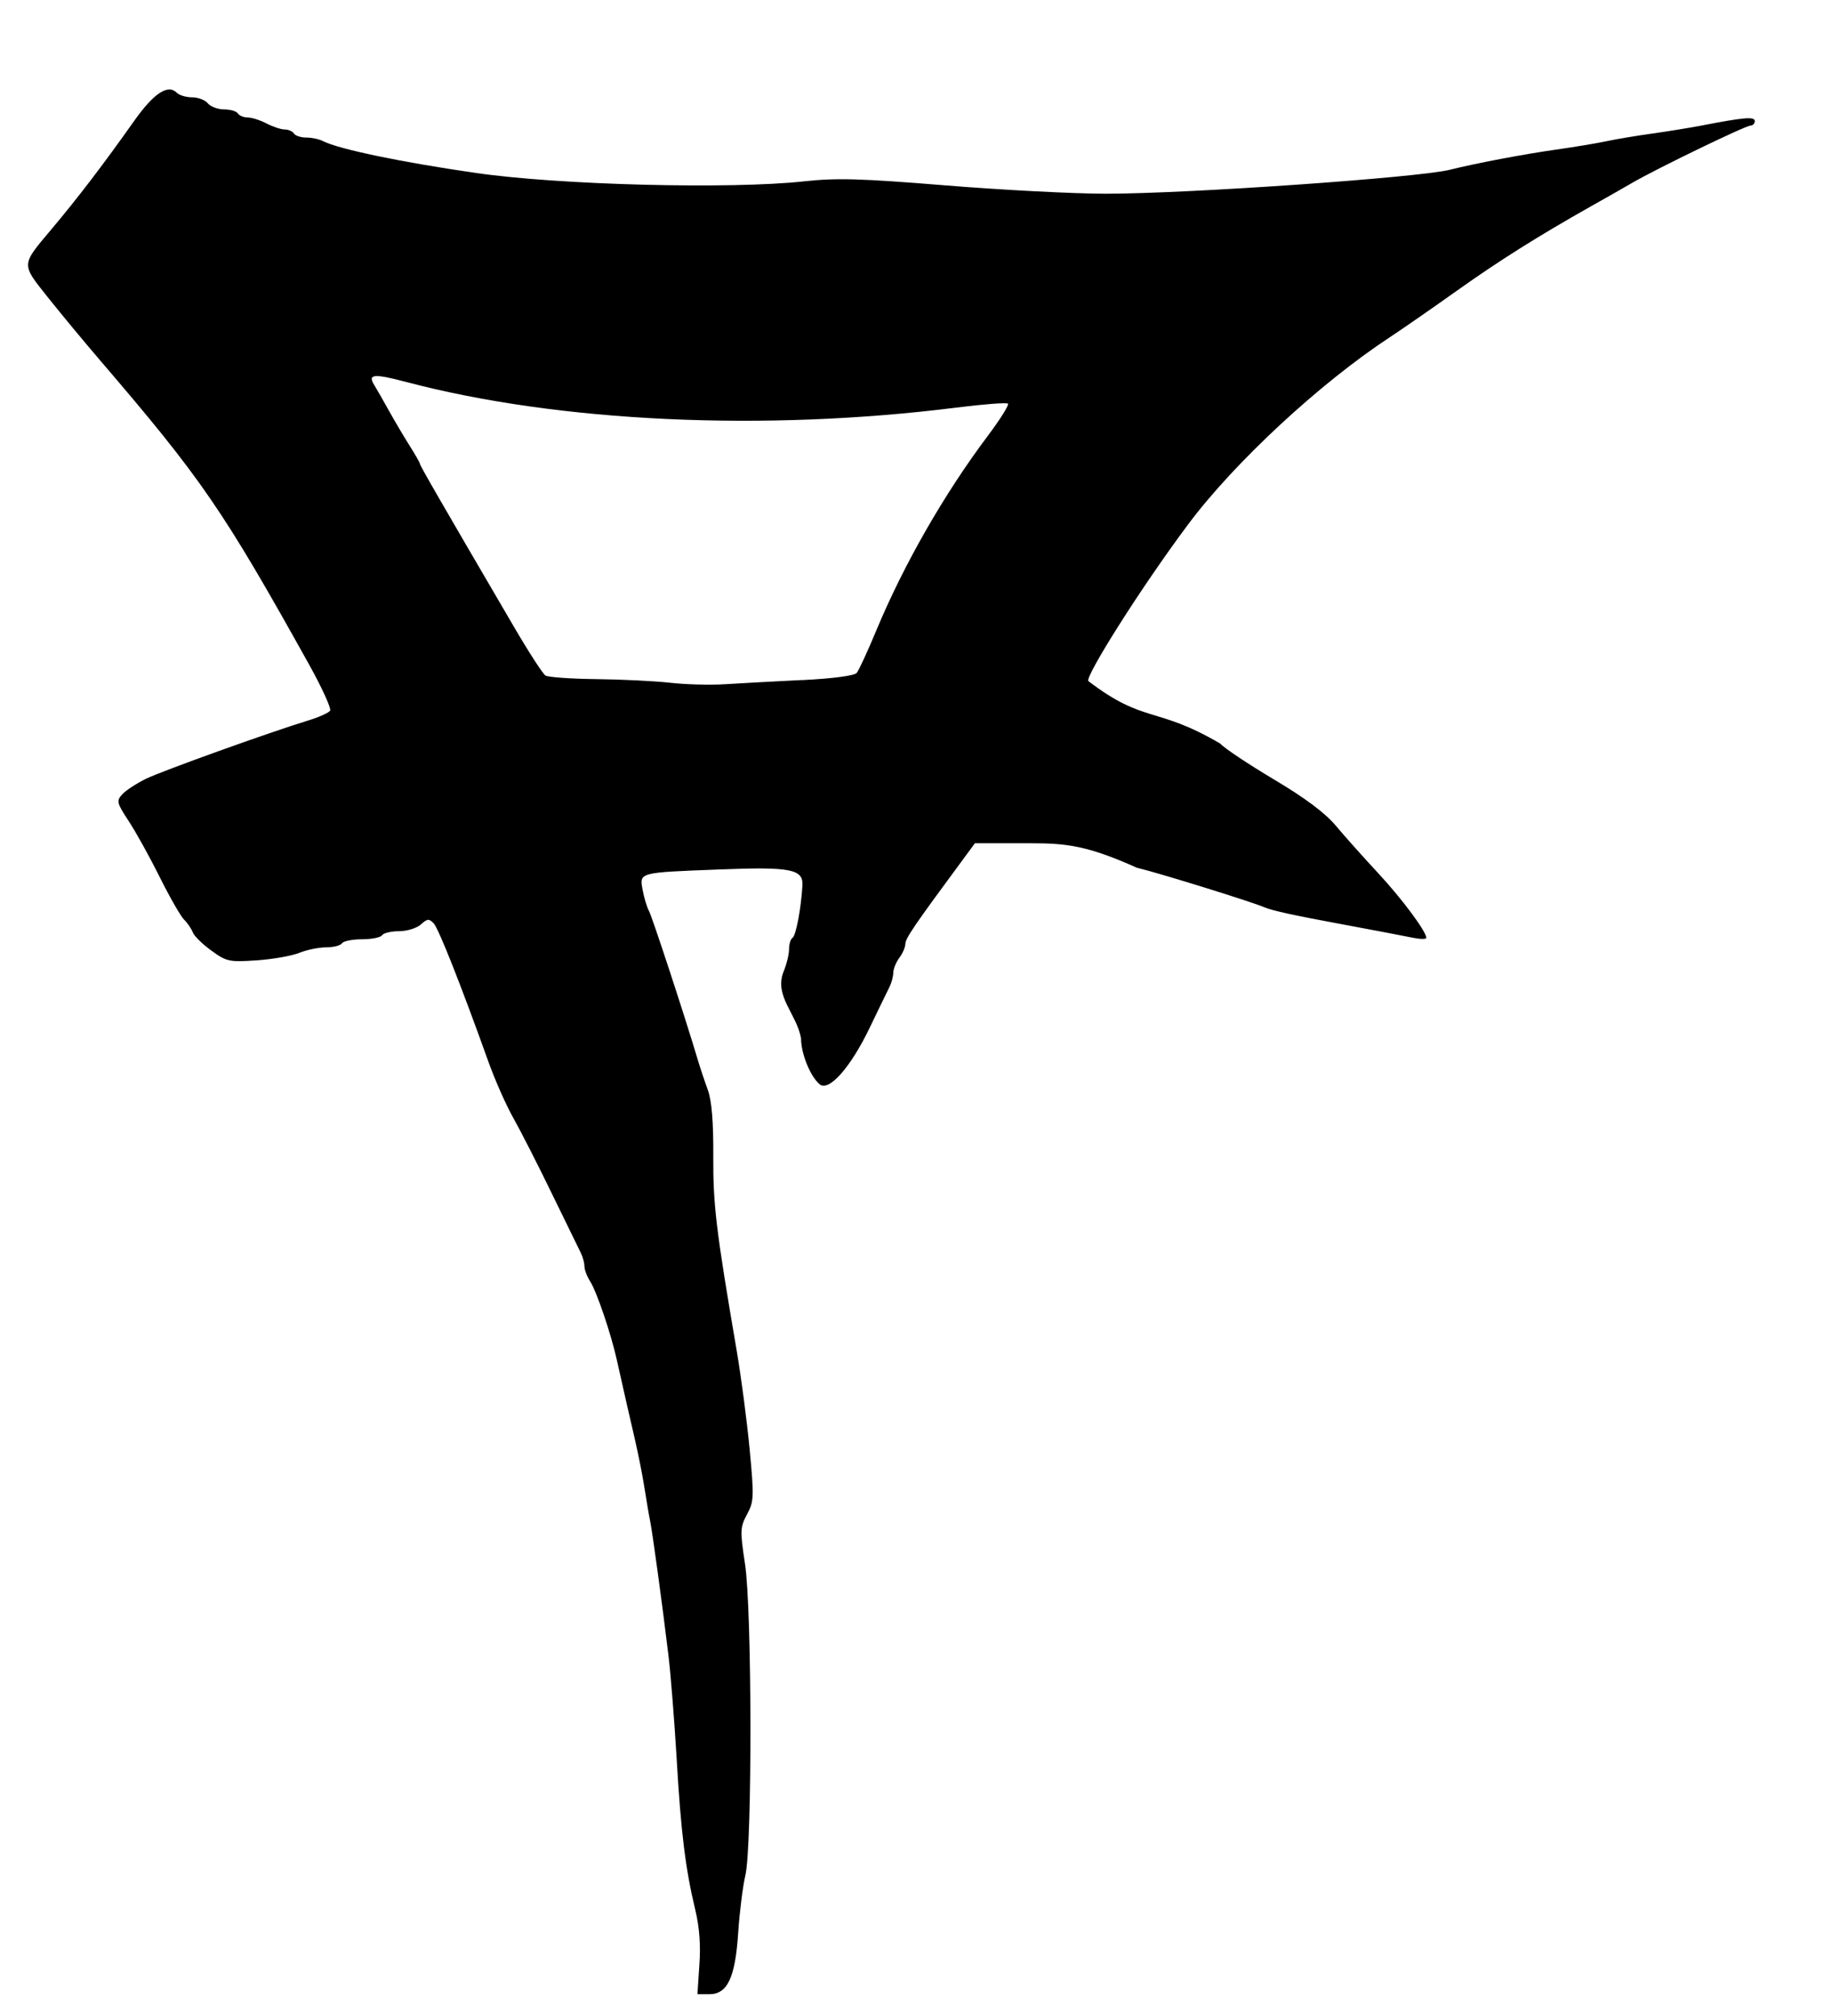
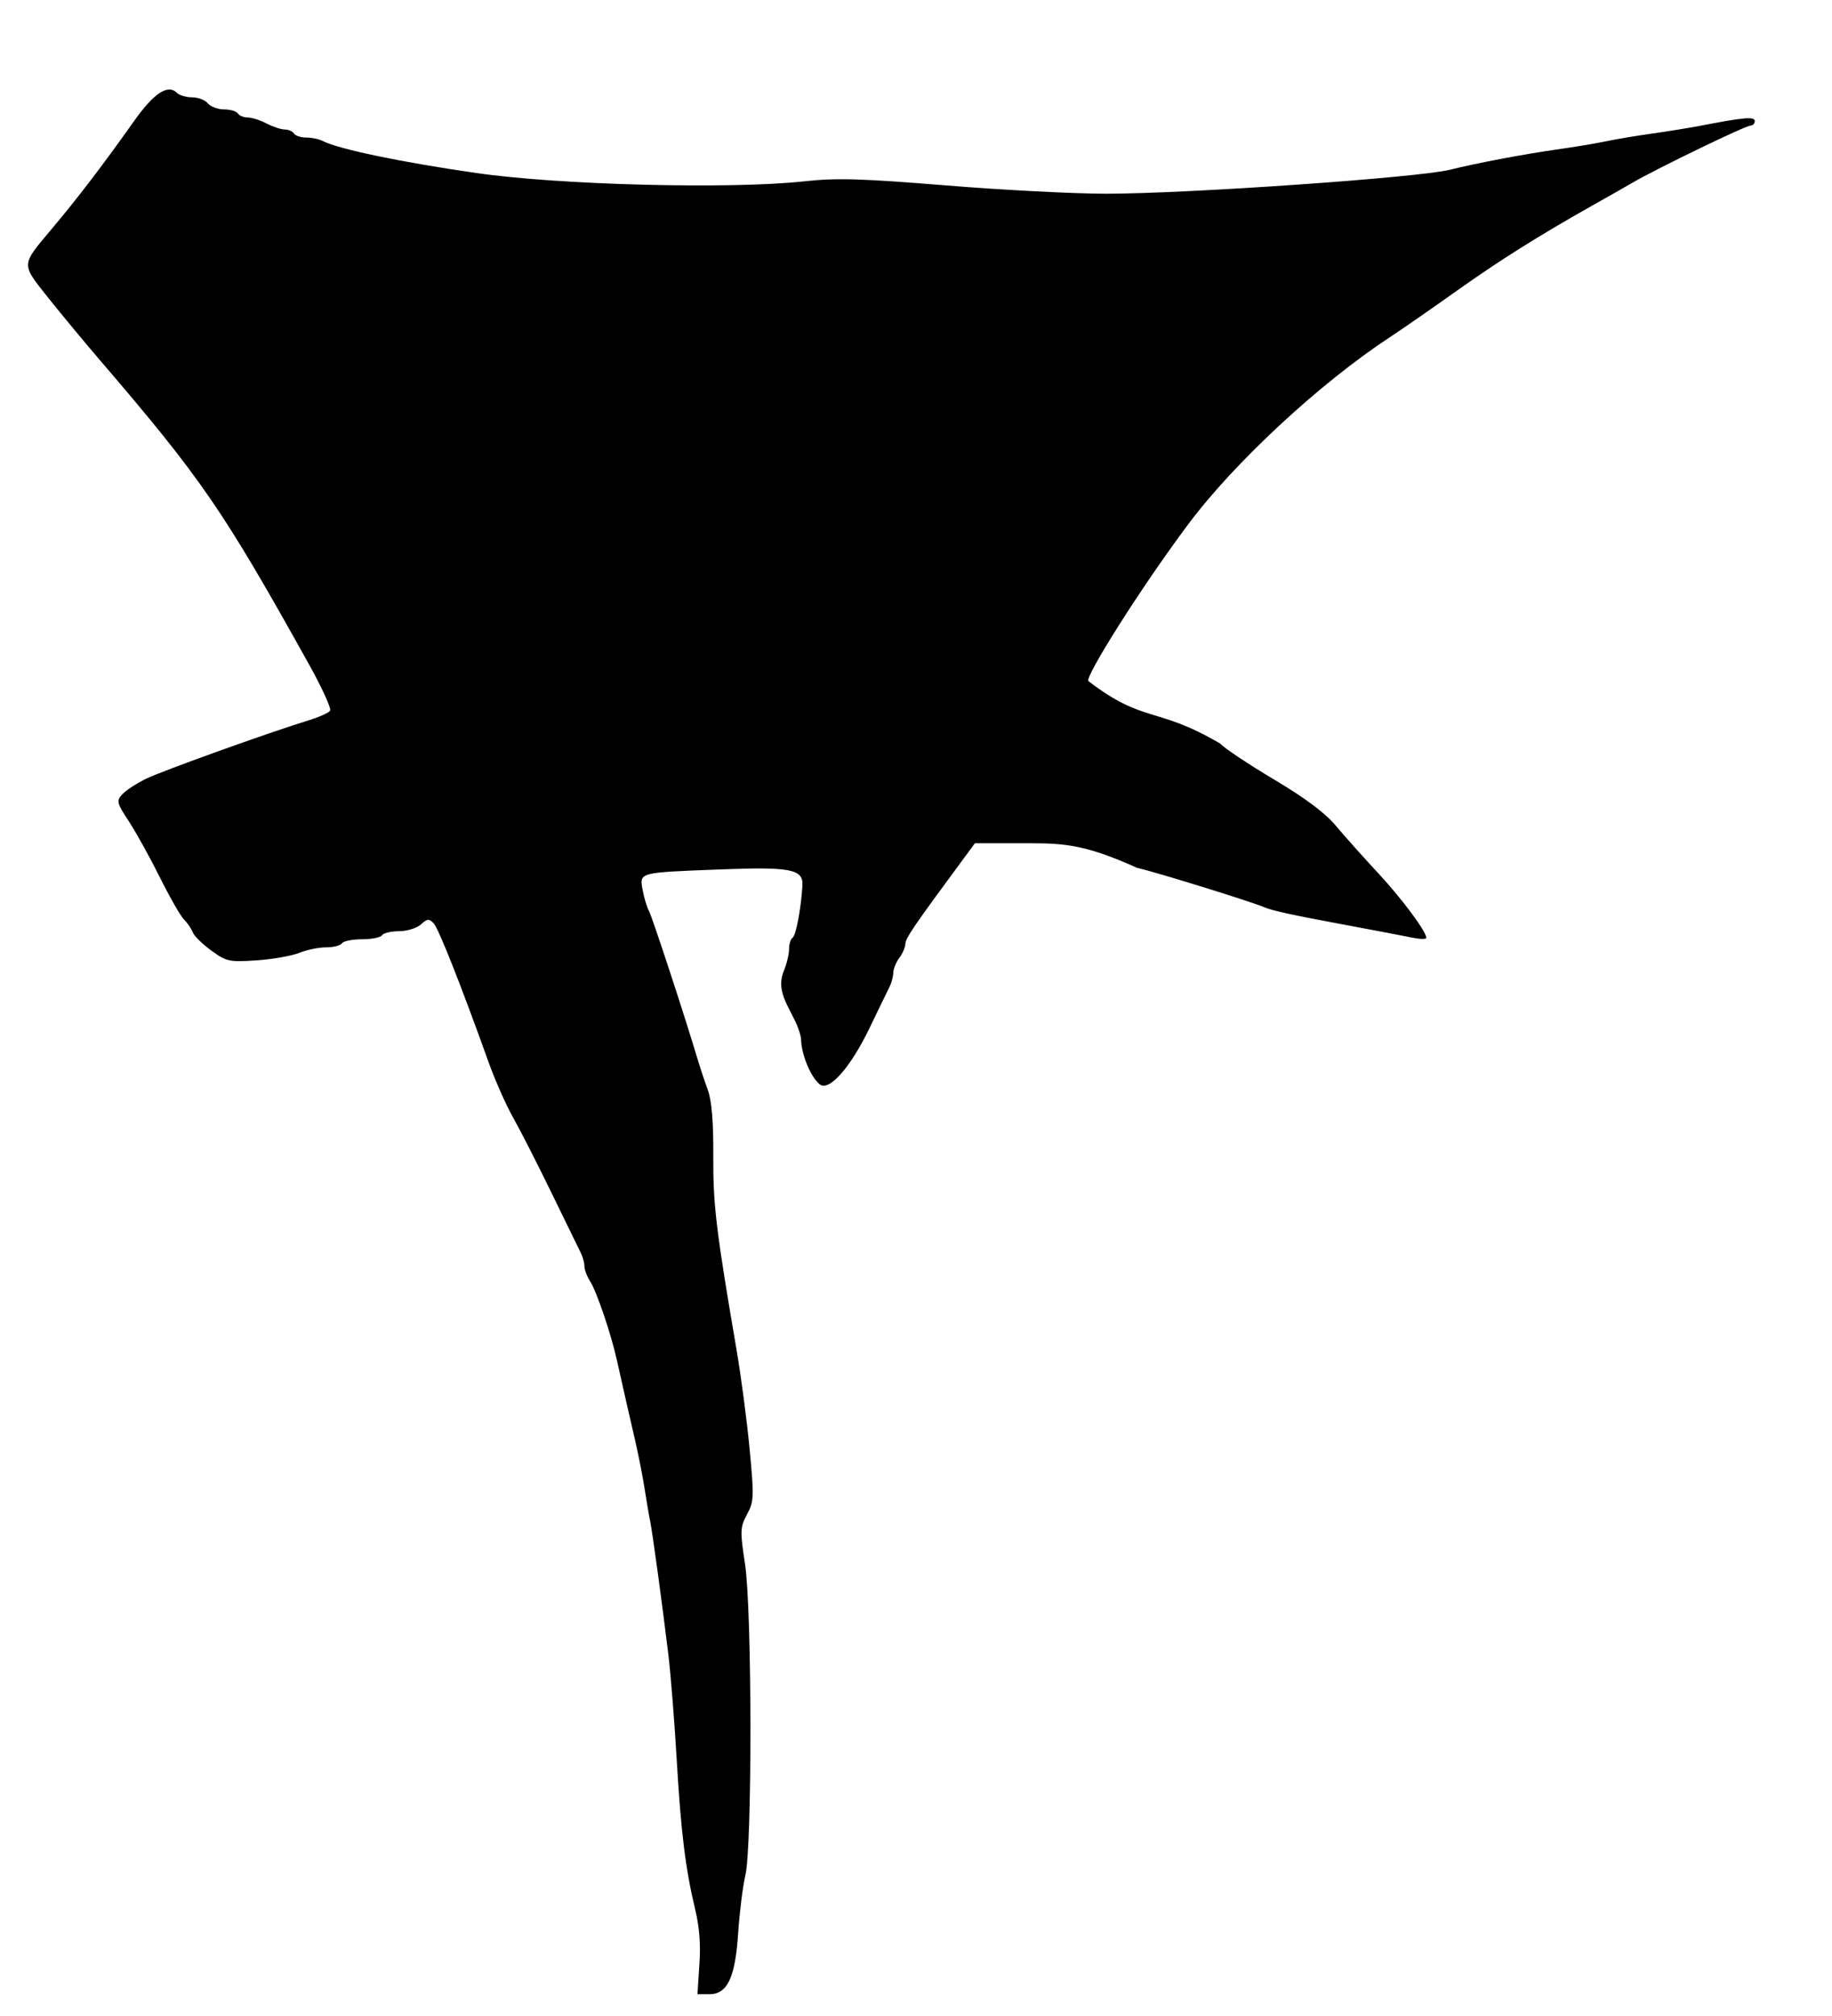
<svg xmlns="http://www.w3.org/2000/svg" xmlns:ns1="http://www.inkscape.org/namespaces/inkscape" xmlns:ns2="http://sodipodi.sourceforge.net/DTD/sodipodi-0.dtd" width="20mm" height="22mm" viewBox="0 0 20 22" version="1.1" id="svg8" ns1:version="0.92.3 (2405546, 2018-03-11)" ns2:docname="logo.svg">
  <defs id="defs2" />
  <ns2:namedview id="base" pagecolor="#ffffff" bordercolor="#666666" borderopacity="1.0" ns1:pageopacity="0.0" ns1:pageshadow="2" ns1:zoom="7.919596" ns1:cx="42.402291" ns1:cy="52.066533" ns1:document-units="mm" ns1:current-layer="layer1" showgrid="false" ns1:window-width="1774" ns1:window-height="1051" ns1:window-x="0" ns1:window-y="0" ns1:window-maximized="1" />
  <g ns1:label="Vrstva 1" ns1:groupmode="layer" id="layer1" transform="translate(0,-275)">
-     <path style="fill:#000000;stroke-width:0.044" d="m 7.635,296.442 c 0.016,-0.213 0.001,-0.411 -0.045,-0.602 -0.106,-0.44 -0.157,-0.848 -0.203,-1.649 -0.024,-0.405 -0.064,-0.913 -0.09,-1.13 -0.068,-0.564 -0.174,-1.338 -0.2,-1.466 -0.013,-0.06 -0.039,-0.218 -0.06,-0.35 -0.02,-0.132 -0.069,-0.378 -0.108,-0.547 -0.069,-0.296 -0.1,-0.433 -0.194,-0.853 -0.064,-0.289 -0.221,-0.751 -0.293,-0.863 -0.034,-0.053 -0.062,-0.127 -0.062,-0.165 0,-0.037 -0.018,-0.102 -0.039,-0.144 -0.021,-0.042 -0.163,-0.332 -0.315,-0.645 -0.152,-0.313 -0.341,-0.684 -0.421,-0.826 -0.08,-0.141 -0.202,-0.417 -0.272,-0.613 -0.301,-0.84 -0.544,-1.454 -0.598,-1.512 -0.051,-0.054 -0.069,-0.053 -0.14,0.011 -0.045,0.041 -0.153,0.074 -0.239,0.074 -0.087,0 -0.17,0.02 -0.185,0.044 -0.015,0.024 -0.113,0.044 -0.219,0.044 -0.105,0 -0.204,0.02 -0.219,0.044 -0.015,0.024 -0.092,0.044 -0.172,0.044 -0.08,0 -0.212,0.027 -0.293,0.06 -0.081,0.033 -0.291,0.07 -0.466,0.082 -0.299,0.02 -0.329,0.014 -0.494,-0.106 -0.097,-0.07 -0.188,-0.159 -0.203,-0.199 -0.015,-0.039 -0.058,-0.103 -0.096,-0.14 -0.038,-0.038 -0.157,-0.246 -0.265,-0.463 -0.108,-0.217 -0.26,-0.491 -0.338,-0.61 -0.132,-0.201 -0.137,-0.222 -0.071,-0.294 0.039,-0.043 0.156,-0.119 0.26,-0.17 0.182,-0.088 1.351,-0.508 1.777,-0.638 0.113,-0.035 0.218,-0.082 0.232,-0.105 0.014,-0.023 -0.086,-0.244 -0.223,-0.491 -0.947,-1.701 -1.179,-2.039 -2.293,-3.337 -0.18,-0.21 -0.439,-0.523 -0.575,-0.694 -0.282,-0.356 -0.283,-0.337 0.045,-0.727 0.291,-0.345 0.567,-0.707 0.902,-1.18 0.218,-0.309 0.373,-0.412 0.471,-0.313 0.027,0.027 0.102,0.049 0.166,0.049 0.064,0 0.142,0.029 0.172,0.066 0.03,0.036 0.11,0.066 0.178,0.066 0.068,0 0.135,0.02 0.15,0.044 0.015,0.024 0.063,0.044 0.107,0.044 0.044,0 0.136,0.029 0.205,0.065 0.069,0.036 0.159,0.066 0.199,0.066 0.041,1.5e-4 0.086,0.02 0.101,0.044 0.015,0.024 0.075,0.044 0.134,0.044 0.059,0 0.142,0.017 0.183,0.039 0.174,0.088 0.854,0.23 1.673,0.348 0.906,0.131 2.774,0.179 3.578,0.091 0.356,-0.039 0.625,-0.031 1.545,0.044 0.613,0.05 1.401,0.091 1.751,0.091 0.89,0 3.416,-0.176 3.758,-0.262 0.273,-0.069 0.801,-0.169 1.16,-0.22 0.193,-0.027 0.439,-0.068 0.547,-0.091 0.108,-0.023 0.335,-0.061 0.503,-0.084 0.168,-0.024 0.405,-0.062 0.525,-0.085 0.473,-0.092 0.591,-0.102 0.591,-0.051 0,0.027 -0.022,0.05 -0.048,0.05 -0.053,0 -1.011,0.463 -1.286,0.622 -0.096,0.056 -0.293,0.168 -0.438,0.249 -0.599,0.338 -1.015,0.6 -1.478,0.929 -0.27,0.192 -0.599,0.42 -0.731,0.507 -0.767,0.503 -1.703,1.371 -2.207,2.047 -0.527,0.706 -1.121,1.654 -1.088,1.707 0.616,0.471 0.735,0.269 1.441,0.683 0.045,0.051 0.309,0.226 0.586,0.391 0.341,0.203 0.56,0.366 0.678,0.508 0.096,0.115 0.304,0.347 0.461,0.516 0.259,0.279 0.524,0.635 0.524,0.705 0,0.015 -0.064,0.015 -0.142,-6.6e-4 -0.159,-0.032 -0.408,-0.079 -0.799,-0.152 -0.52,-0.096 -0.745,-0.146 -0.831,-0.183 -0.139,-0.06 -1.161,-0.377 -1.388,-0.43 -0.535,-0.24 -0.766,-0.267 -1.148,-0.267 h -0.62 l -0.137,0.186 c -0.53,0.717 -0.62,0.85 -0.622,0.911 -8.27e-4,0.037 -0.03,0.106 -0.066,0.153 -0.035,0.047 -0.065,0.12 -0.066,0.162 -8.27e-4,0.042 -0.019,0.111 -0.04,0.153 -0.021,0.042 -0.12,0.245 -0.219,0.451 -0.208,0.432 -0.444,0.698 -0.545,0.614 -0.102,-0.085 -0.203,-0.334 -0.203,-0.501 -0.048,-0.27 -0.296,-0.459 -0.191,-0.728 0.033,-0.078 0.06,-0.188 0.06,-0.244 0,-0.056 0.017,-0.112 0.038,-0.125 0.037,-0.023 0.093,-0.318 0.108,-0.569 0.011,-0.181 -0.124,-0.208 -0.911,-0.177 -0.883,0.034 -0.869,0.03 -0.833,0.225 0.016,0.086 0.047,0.189 0.069,0.228 0.034,0.061 0.391,1.148 0.533,1.625 0.025,0.084 0.074,0.231 0.109,0.327 0.043,0.118 0.062,0.348 0.06,0.722 -0.003,0.534 0.031,0.813 0.255,2.121 0.049,0.287 0.113,0.774 0.142,1.081 0.049,0.519 0.047,0.569 -0.029,0.709 -0.075,0.14 -0.077,0.178 -0.022,0.538 0.077,0.5 0.08,3.085 0.004,3.402 -0.028,0.118 -0.063,0.398 -0.078,0.623 -0.032,0.492 -0.117,0.673 -0.316,0.673 h -0.129 z m 1.118,-14.02 c 0.339,-0.017 0.575,-0.048 0.6,-0.079 0.023,-0.028 0.12,-0.237 0.214,-0.464 0.301,-0.722 0.742,-1.492 1.223,-2.131 0.131,-0.175 0.228,-0.33 0.214,-0.343 -0.014,-0.014 -0.268,0.006 -0.564,0.043 -2.097,0.264 -4.339,0.16 -6.003,-0.279 -0.36,-0.095 -0.427,-0.088 -0.35,0.035 0.025,0.041 0.097,0.166 0.159,0.278 0.062,0.112 0.164,0.284 0.226,0.382 0.062,0.098 0.113,0.188 0.113,0.199 0,0.018 0.213,0.388 1.024,1.774 0.161,0.276 0.317,0.517 0.346,0.535 0.029,0.018 0.279,0.036 0.555,0.039 0.277,0.003 0.641,0.021 0.809,0.04 0.168,0.019 0.434,0.026 0.591,0.016 0.156,-0.01 0.536,-0.031 0.843,-0.046 z" id="path826" ns1:connector-curvature="0" ns2:nodetypes="ccsccccscsscccccscscsccccscccccccscccsscscscccscccsscccccssccccccccccsccccccscccscsccsccscccsccsccccsccccccsccccsscsccccc" />
+     <path style="fill:#000000;stroke-width:0.044" d="m 7.635,296.442 c 0.016,-0.213 0.001,-0.411 -0.045,-0.602 -0.106,-0.44 -0.157,-0.848 -0.203,-1.649 -0.024,-0.405 -0.064,-0.913 -0.09,-1.13 -0.068,-0.564 -0.174,-1.338 -0.2,-1.466 -0.013,-0.06 -0.039,-0.218 -0.06,-0.35 -0.02,-0.132 -0.069,-0.378 -0.108,-0.547 -0.069,-0.296 -0.1,-0.433 -0.194,-0.853 -0.064,-0.289 -0.221,-0.751 -0.293,-0.863 -0.034,-0.053 -0.062,-0.127 -0.062,-0.165 0,-0.037 -0.018,-0.102 -0.039,-0.144 -0.021,-0.042 -0.163,-0.332 -0.315,-0.645 -0.152,-0.313 -0.341,-0.684 -0.421,-0.826 -0.08,-0.141 -0.202,-0.417 -0.272,-0.613 -0.301,-0.84 -0.544,-1.454 -0.598,-1.512 -0.051,-0.054 -0.069,-0.053 -0.14,0.011 -0.045,0.041 -0.153,0.074 -0.239,0.074 -0.087,0 -0.17,0.02 -0.185,0.044 -0.015,0.024 -0.113,0.044 -0.219,0.044 -0.105,0 -0.204,0.02 -0.219,0.044 -0.015,0.024 -0.092,0.044 -0.172,0.044 -0.08,0 -0.212,0.027 -0.293,0.06 -0.081,0.033 -0.291,0.07 -0.466,0.082 -0.299,0.02 -0.329,0.014 -0.494,-0.106 -0.097,-0.07 -0.188,-0.159 -0.203,-0.199 -0.015,-0.039 -0.058,-0.103 -0.096,-0.14 -0.038,-0.038 -0.157,-0.246 -0.265,-0.463 -0.108,-0.217 -0.26,-0.491 -0.338,-0.61 -0.132,-0.201 -0.137,-0.222 -0.071,-0.294 0.039,-0.043 0.156,-0.119 0.26,-0.17 0.182,-0.088 1.351,-0.508 1.777,-0.638 0.113,-0.035 0.218,-0.082 0.232,-0.105 0.014,-0.023 -0.086,-0.244 -0.223,-0.491 -0.947,-1.701 -1.179,-2.039 -2.293,-3.337 -0.18,-0.21 -0.439,-0.523 -0.575,-0.694 -0.282,-0.356 -0.283,-0.337 0.045,-0.727 0.291,-0.345 0.567,-0.707 0.902,-1.18 0.218,-0.309 0.373,-0.412 0.471,-0.313 0.027,0.027 0.102,0.049 0.166,0.049 0.064,0 0.142,0.029 0.172,0.066 0.03,0.036 0.11,0.066 0.178,0.066 0.068,0 0.135,0.02 0.15,0.044 0.015,0.024 0.063,0.044 0.107,0.044 0.044,0 0.136,0.029 0.205,0.065 0.069,0.036 0.159,0.066 0.199,0.066 0.041,1.5e-4 0.086,0.02 0.101,0.044 0.015,0.024 0.075,0.044 0.134,0.044 0.059,0 0.142,0.017 0.183,0.039 0.174,0.088 0.854,0.23 1.673,0.348 0.906,0.131 2.774,0.179 3.578,0.091 0.356,-0.039 0.625,-0.031 1.545,0.044 0.613,0.05 1.401,0.091 1.751,0.091 0.89,0 3.416,-0.176 3.758,-0.262 0.273,-0.069 0.801,-0.169 1.16,-0.22 0.193,-0.027 0.439,-0.068 0.547,-0.091 0.108,-0.023 0.335,-0.061 0.503,-0.084 0.168,-0.024 0.405,-0.062 0.525,-0.085 0.473,-0.092 0.591,-0.102 0.591,-0.051 0,0.027 -0.022,0.05 -0.048,0.05 -0.053,0 -1.011,0.463 -1.286,0.622 -0.096,0.056 -0.293,0.168 -0.438,0.249 -0.599,0.338 -1.015,0.6 -1.478,0.929 -0.27,0.192 -0.599,0.42 -0.731,0.507 -0.767,0.503 -1.703,1.371 -2.207,2.047 -0.527,0.706 -1.121,1.654 -1.088,1.707 0.616,0.471 0.735,0.269 1.441,0.683 0.045,0.051 0.309,0.226 0.586,0.391 0.341,0.203 0.56,0.366 0.678,0.508 0.096,0.115 0.304,0.347 0.461,0.516 0.259,0.279 0.524,0.635 0.524,0.705 0,0.015 -0.064,0.015 -0.142,-6.6e-4 -0.159,-0.032 -0.408,-0.079 -0.799,-0.152 -0.52,-0.096 -0.745,-0.146 -0.831,-0.183 -0.139,-0.06 -1.161,-0.377 -1.388,-0.43 -0.535,-0.24 -0.766,-0.267 -1.148,-0.267 h -0.62 l -0.137,0.186 c -0.53,0.717 -0.62,0.85 -0.622,0.911 -8.27e-4,0.037 -0.03,0.106 -0.066,0.153 -0.035,0.047 -0.065,0.12 -0.066,0.162 -8.27e-4,0.042 -0.019,0.111 -0.04,0.153 -0.021,0.042 -0.12,0.245 -0.219,0.451 -0.208,0.432 -0.444,0.698 -0.545,0.614 -0.102,-0.085 -0.203,-0.334 -0.203,-0.501 -0.048,-0.27 -0.296,-0.459 -0.191,-0.728 0.033,-0.078 0.06,-0.188 0.06,-0.244 0,-0.056 0.017,-0.112 0.038,-0.125 0.037,-0.023 0.093,-0.318 0.108,-0.569 0.011,-0.181 -0.124,-0.208 -0.911,-0.177 -0.883,0.034 -0.869,0.03 -0.833,0.225 0.016,0.086 0.047,0.189 0.069,0.228 0.034,0.061 0.391,1.148 0.533,1.625 0.025,0.084 0.074,0.231 0.109,0.327 0.043,0.118 0.062,0.348 0.06,0.722 -0.003,0.534 0.031,0.813 0.255,2.121 0.049,0.287 0.113,0.774 0.142,1.081 0.049,0.519 0.047,0.569 -0.029,0.709 -0.075,0.14 -0.077,0.178 -0.022,0.538 0.077,0.5 0.08,3.085 0.004,3.402 -0.028,0.118 -0.063,0.398 -0.078,0.623 -0.032,0.492 -0.117,0.673 -0.316,0.673 h -0.129 z m 1.118,-14.02 z" id="path826" ns1:connector-curvature="0" ns2:nodetypes="ccsccccscsscccccscscsccccscccccccscccsscscscccscccsscccccssccccccccccsccccccscccscsccsccscccsccsccccsccccccsccccsscsccccc" />
  </g>
</svg>